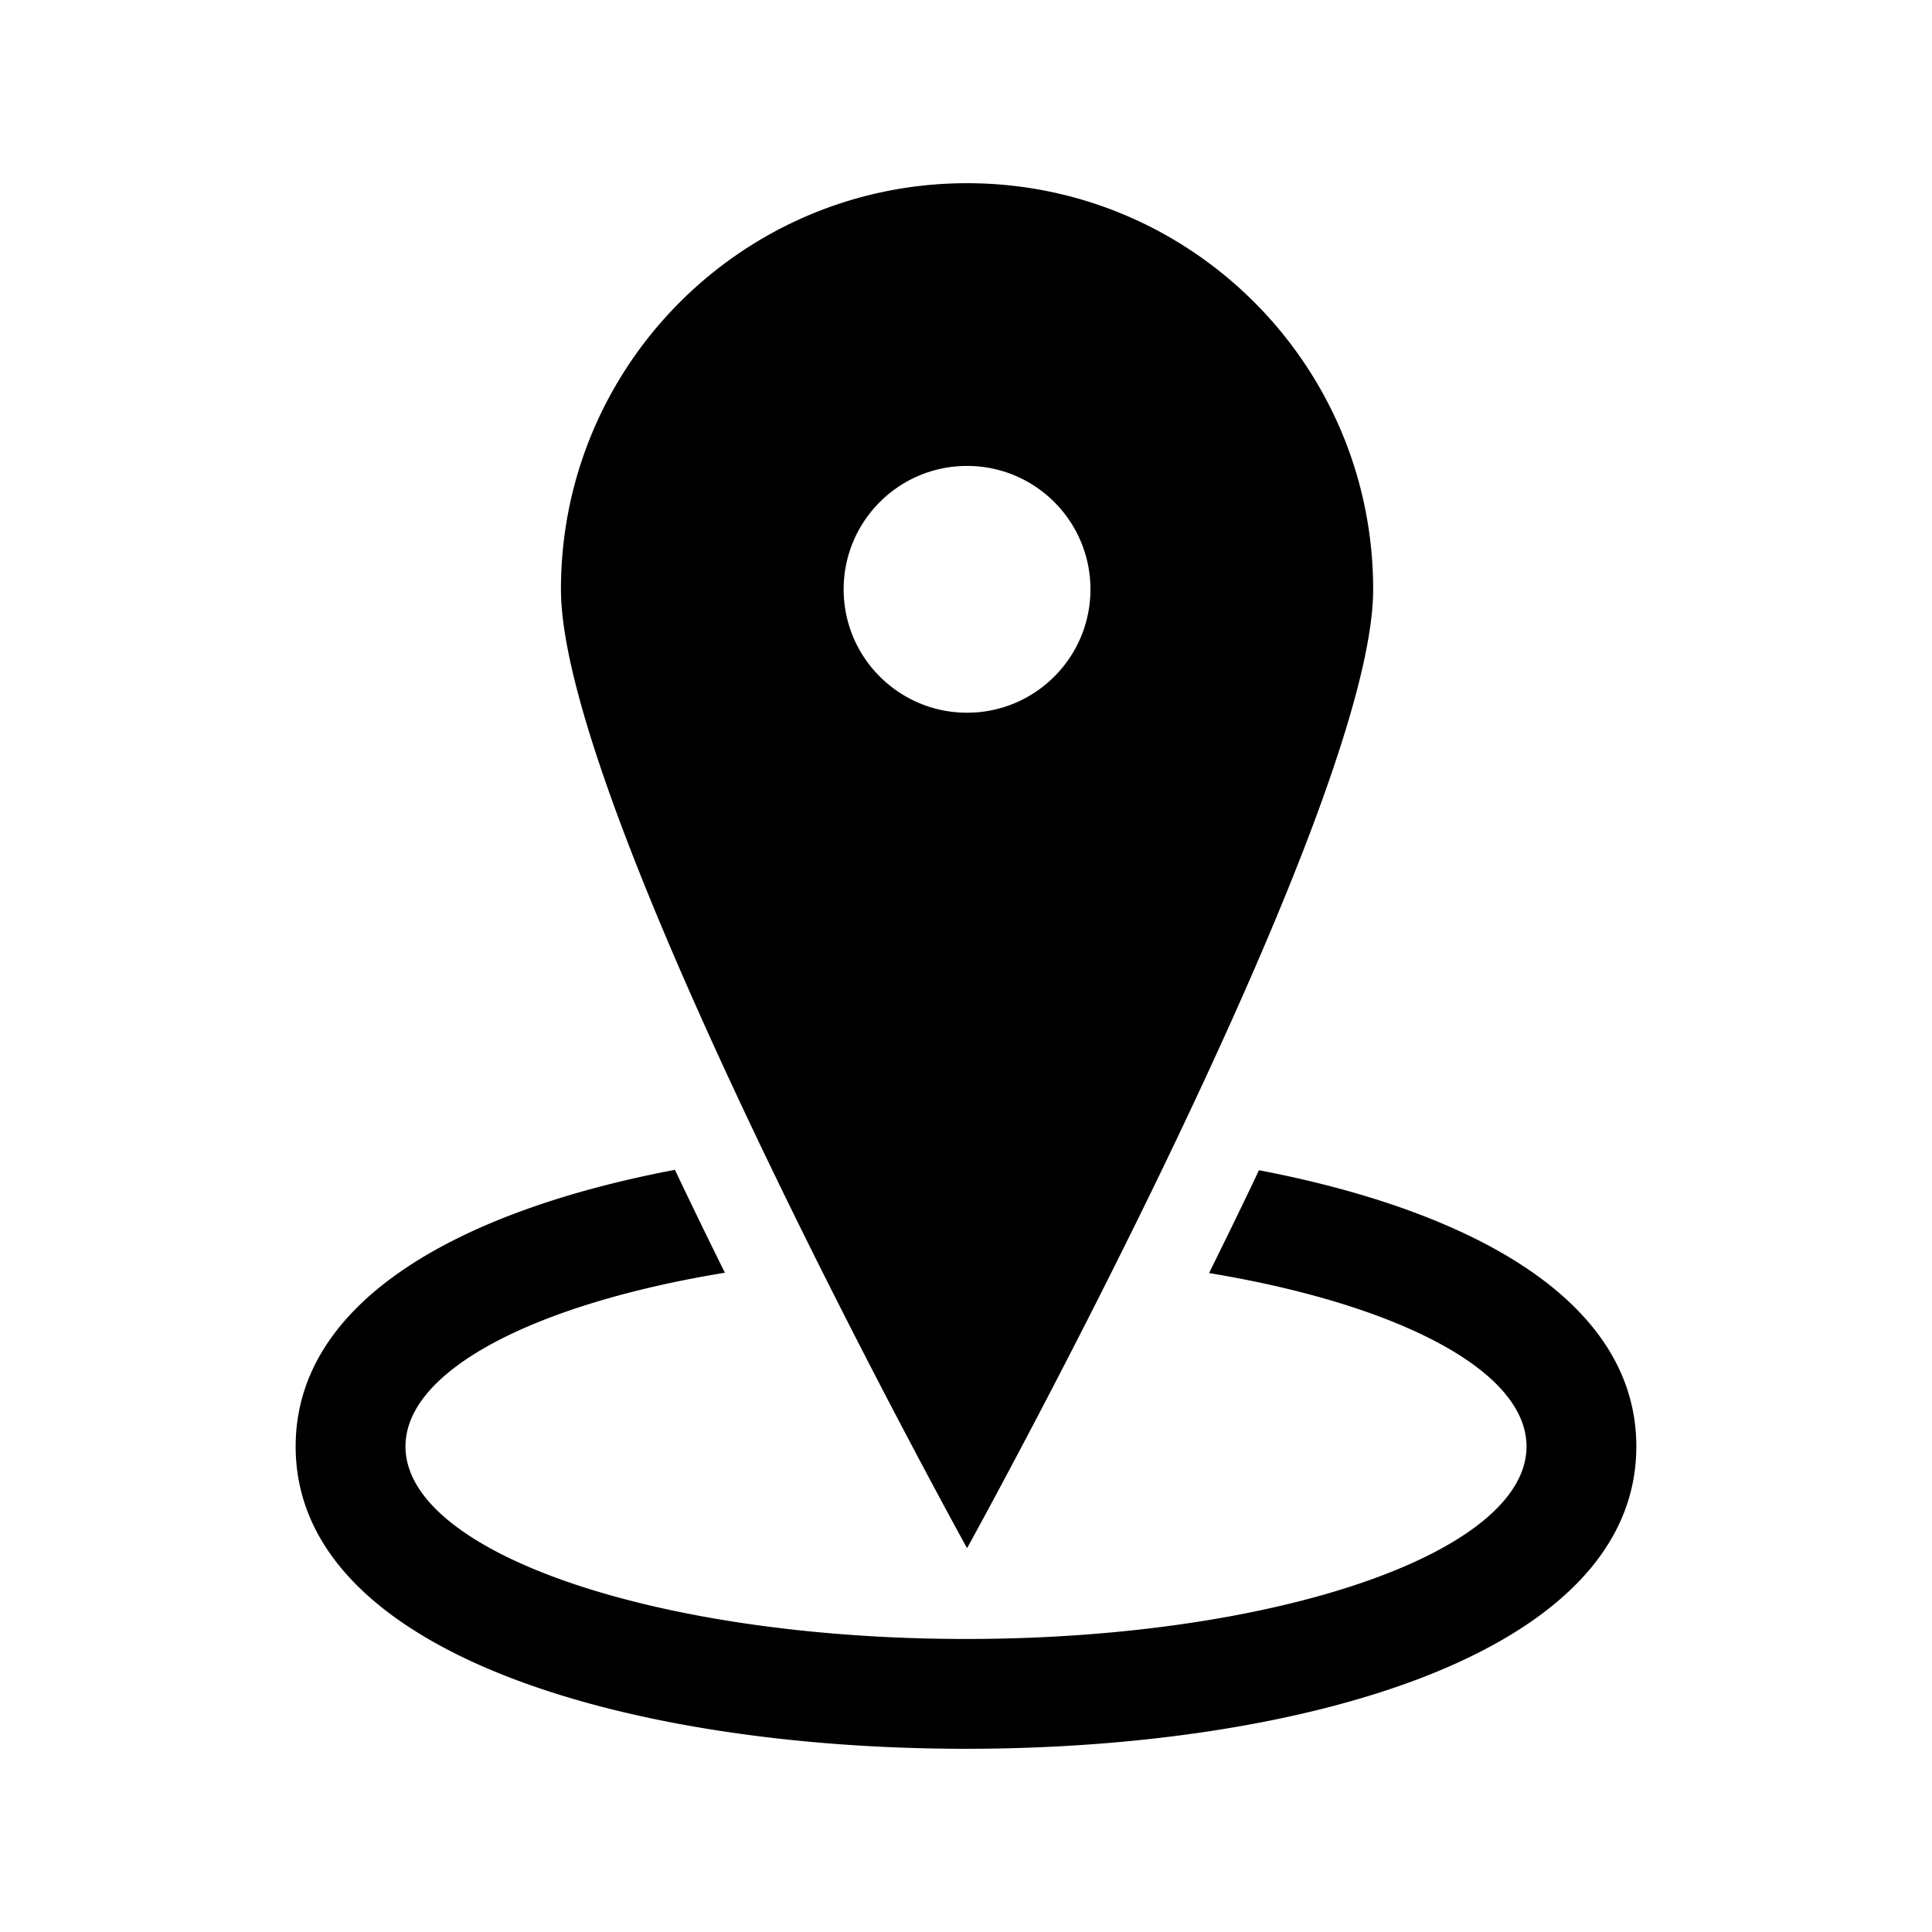
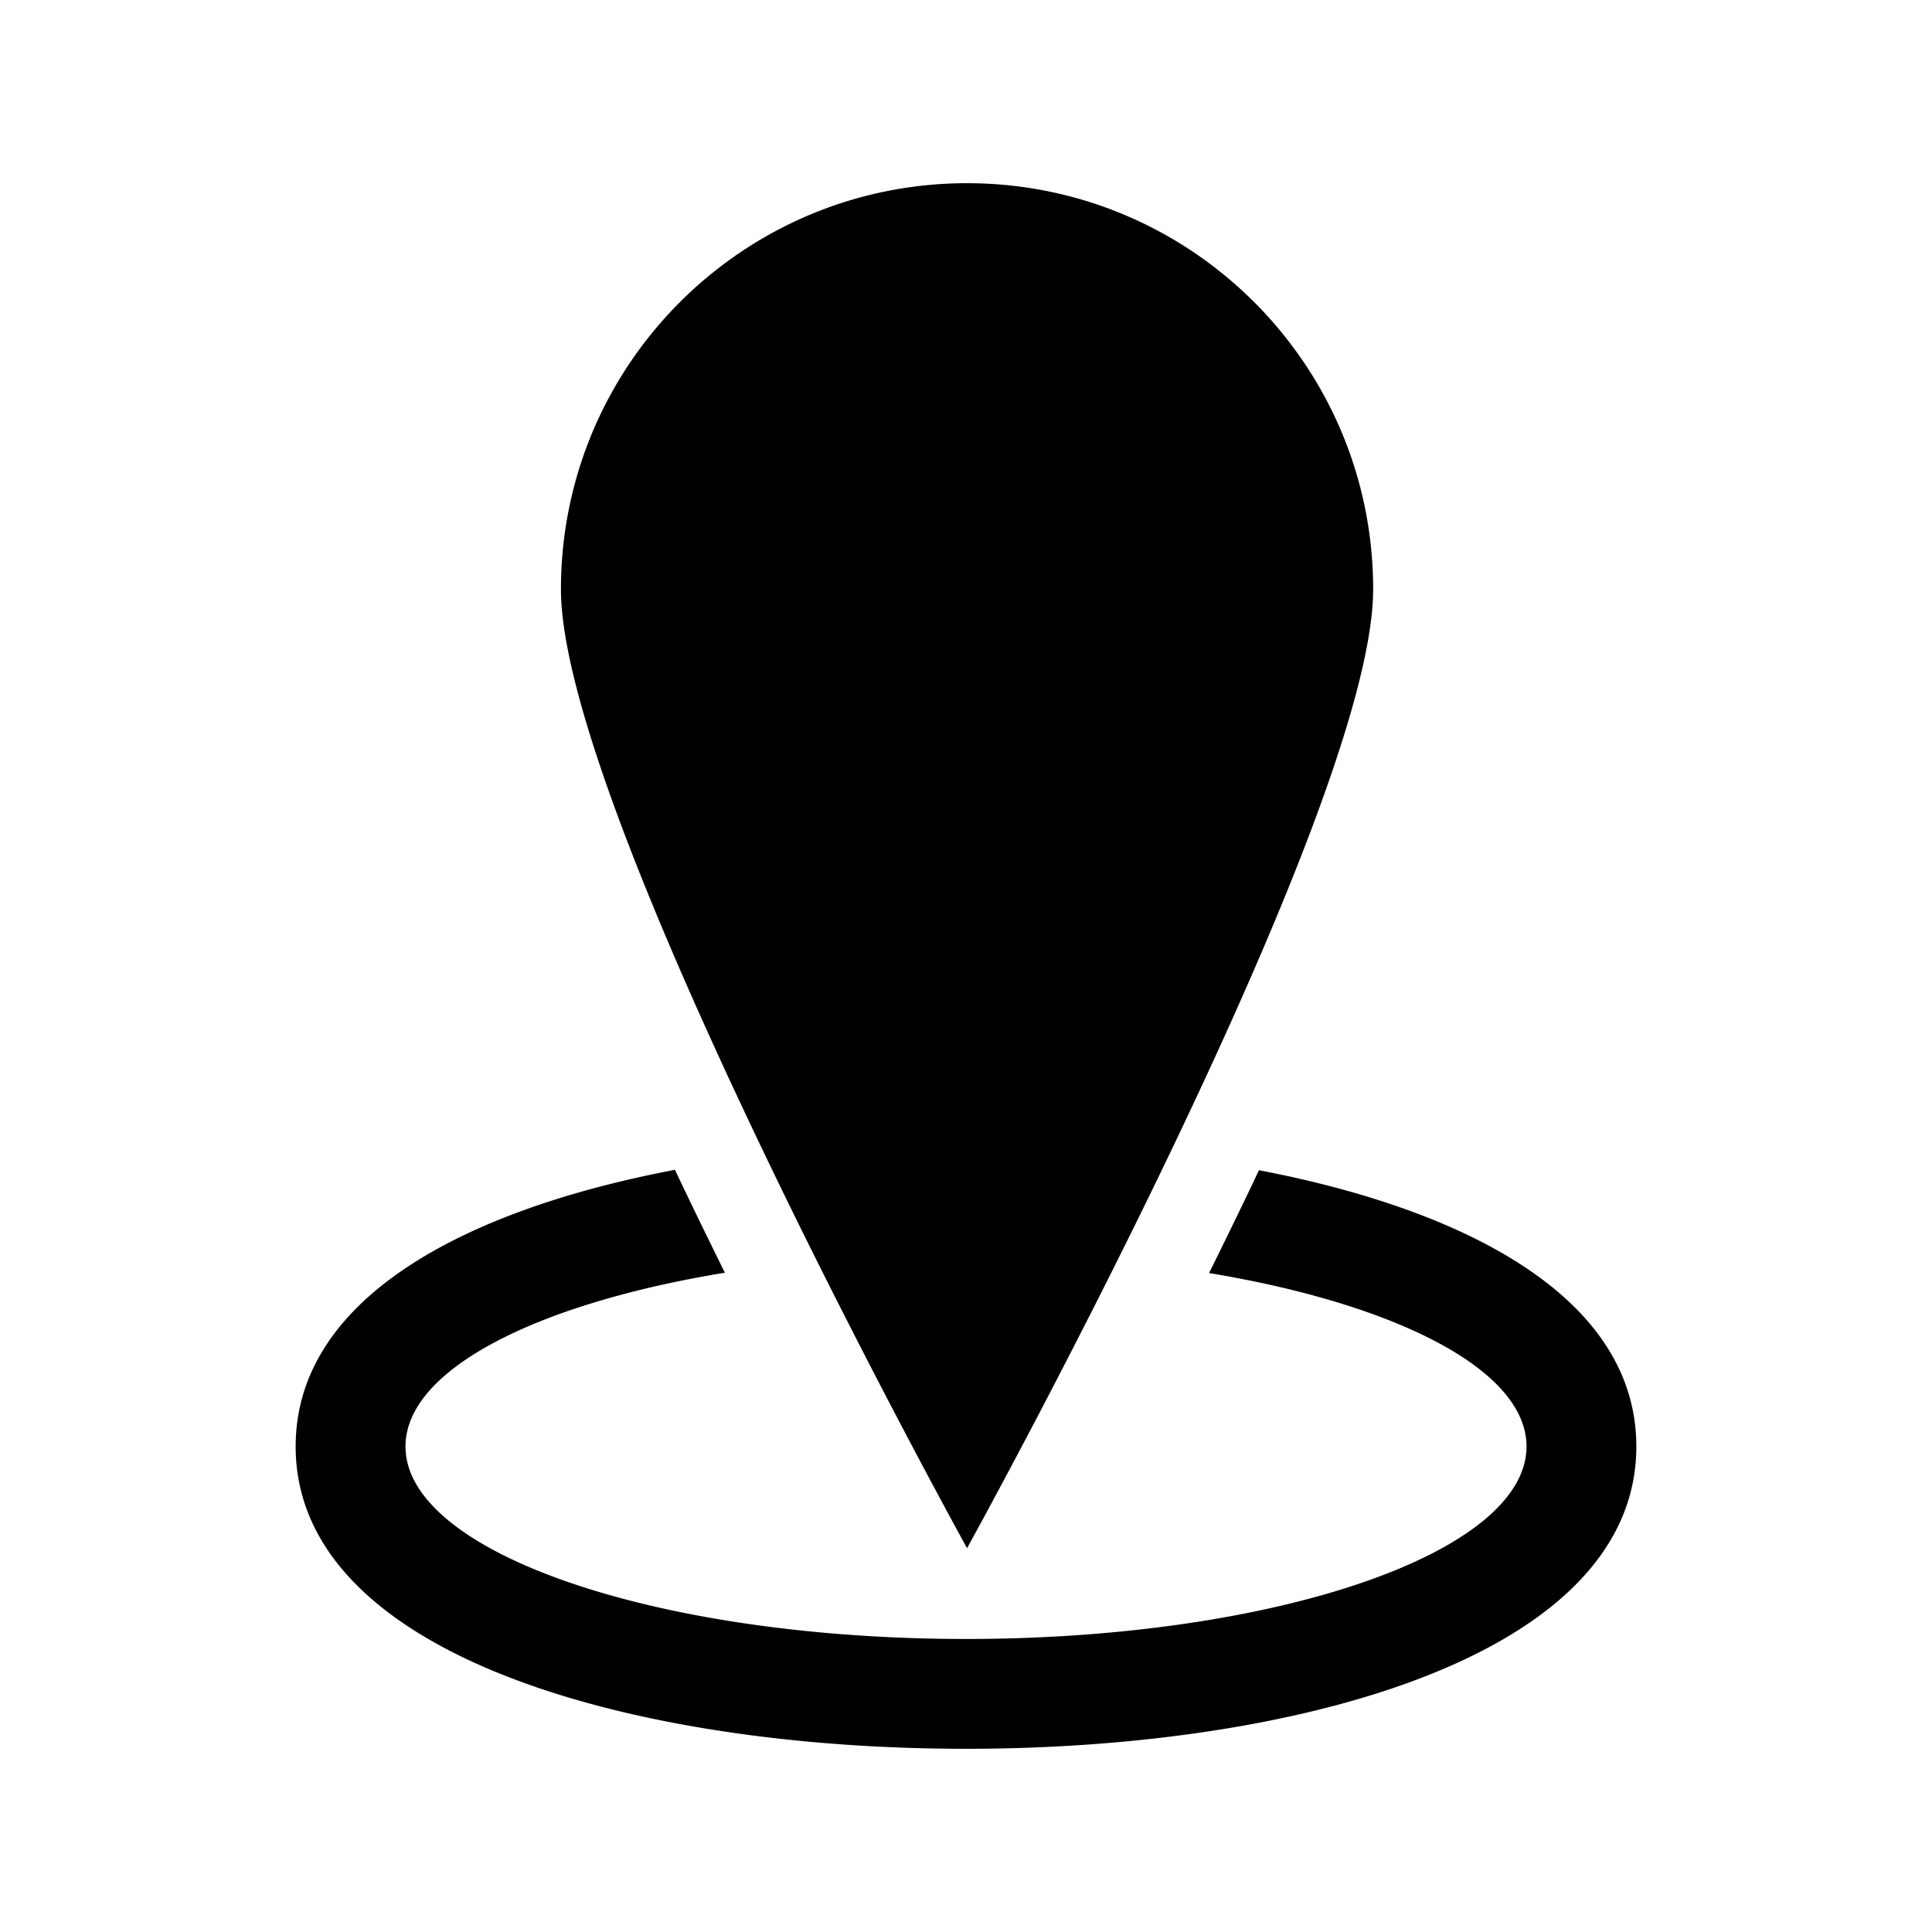
<svg xmlns="http://www.w3.org/2000/svg" viewBox="0 0 512 512">
-   <path d="M256.281 48.551c-59.443 0-107.625 48.182-107.625 107.62 0 59.44 107.625 254.112 107.625 254.112S363.9 215.612 363.9 156.171c0-59.438-48.185-107.62-107.619-107.62zm0 140.324c-18.062 0-32.705-14.641-32.705-32.704 0-18.057 14.643-32.697 32.705-32.697 18.057 0 32.697 14.641 32.697 32.697.001 18.064-14.64 32.704-32.697 32.704zm77.36 121.246c-.865 1.815-1.701 3.591-2.592 5.451a1984.393 1984.393 0 01-10.631 21.8c49.764 8.242 84.123 25.717 84.123 45.959 0 28.174-66.504 51.012-148.541 51.012-82.035 0-148.541-22.838-148.541-51.012 0-20.315 34.594-37.843 84.641-46.046a1923.73 1923.73 0 01-10.586-21.713c-.91-1.896-1.764-3.706-2.643-5.556-56.672 10.751-100.518 34.52-100.518 73.314 0 55.347 89.225 80.118 177.646 80.118 88.426 0 177.646-24.771 177.646-80.118.001-38.679-43.583-62.415-100.004-73.209z" />
+   <path d="M256.281 48.551c-59.443 0-107.625 48.182-107.625 107.62 0 59.44 107.625 254.112 107.625 254.112S363.9 215.612 363.9 156.171c0-59.438-48.185-107.62-107.619-107.62zm0 140.324zm77.36 121.246c-.865 1.815-1.701 3.591-2.592 5.451a1984.393 1984.393 0 01-10.631 21.8c49.764 8.242 84.123 25.717 84.123 45.959 0 28.174-66.504 51.012-148.541 51.012-82.035 0-148.541-22.838-148.541-51.012 0-20.315 34.594-37.843 84.641-46.046a1923.73 1923.73 0 01-10.586-21.713c-.91-1.896-1.764-3.706-2.643-5.556-56.672 10.751-100.518 34.52-100.518 73.314 0 55.347 89.225 80.118 177.646 80.118 88.426 0 177.646-24.771 177.646-80.118.001-38.679-43.583-62.415-100.004-73.209z" />
</svg>